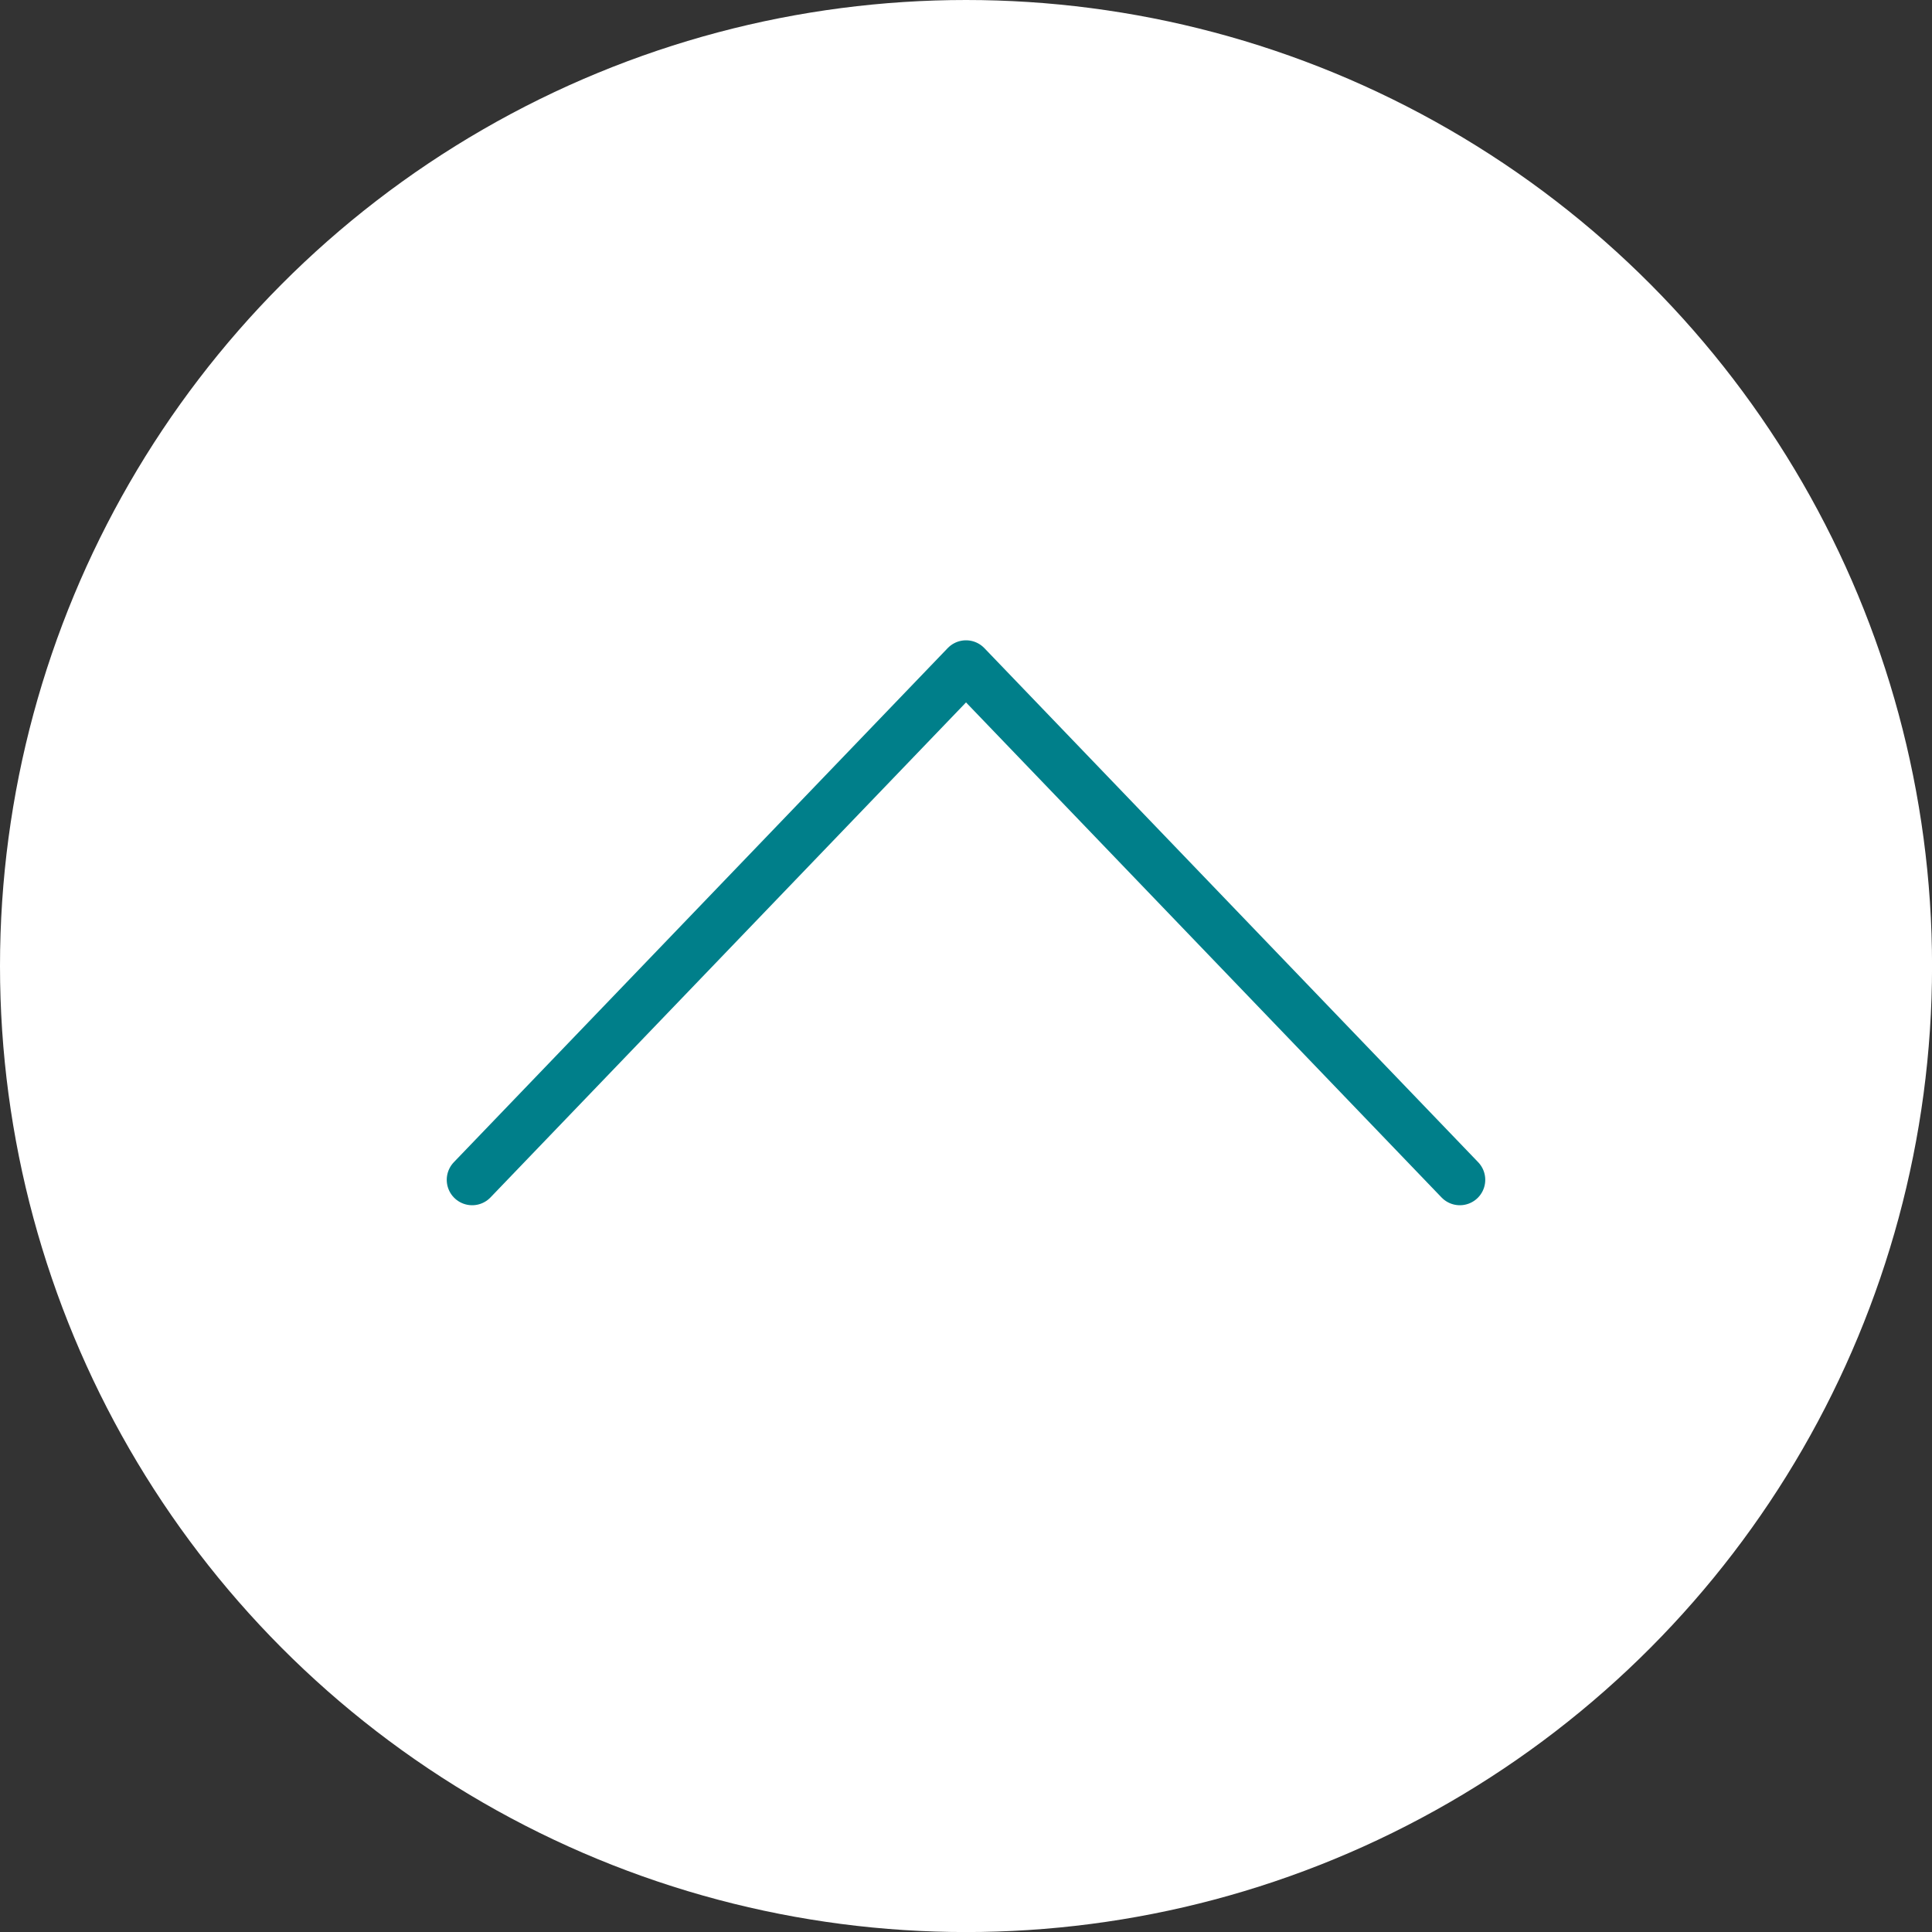
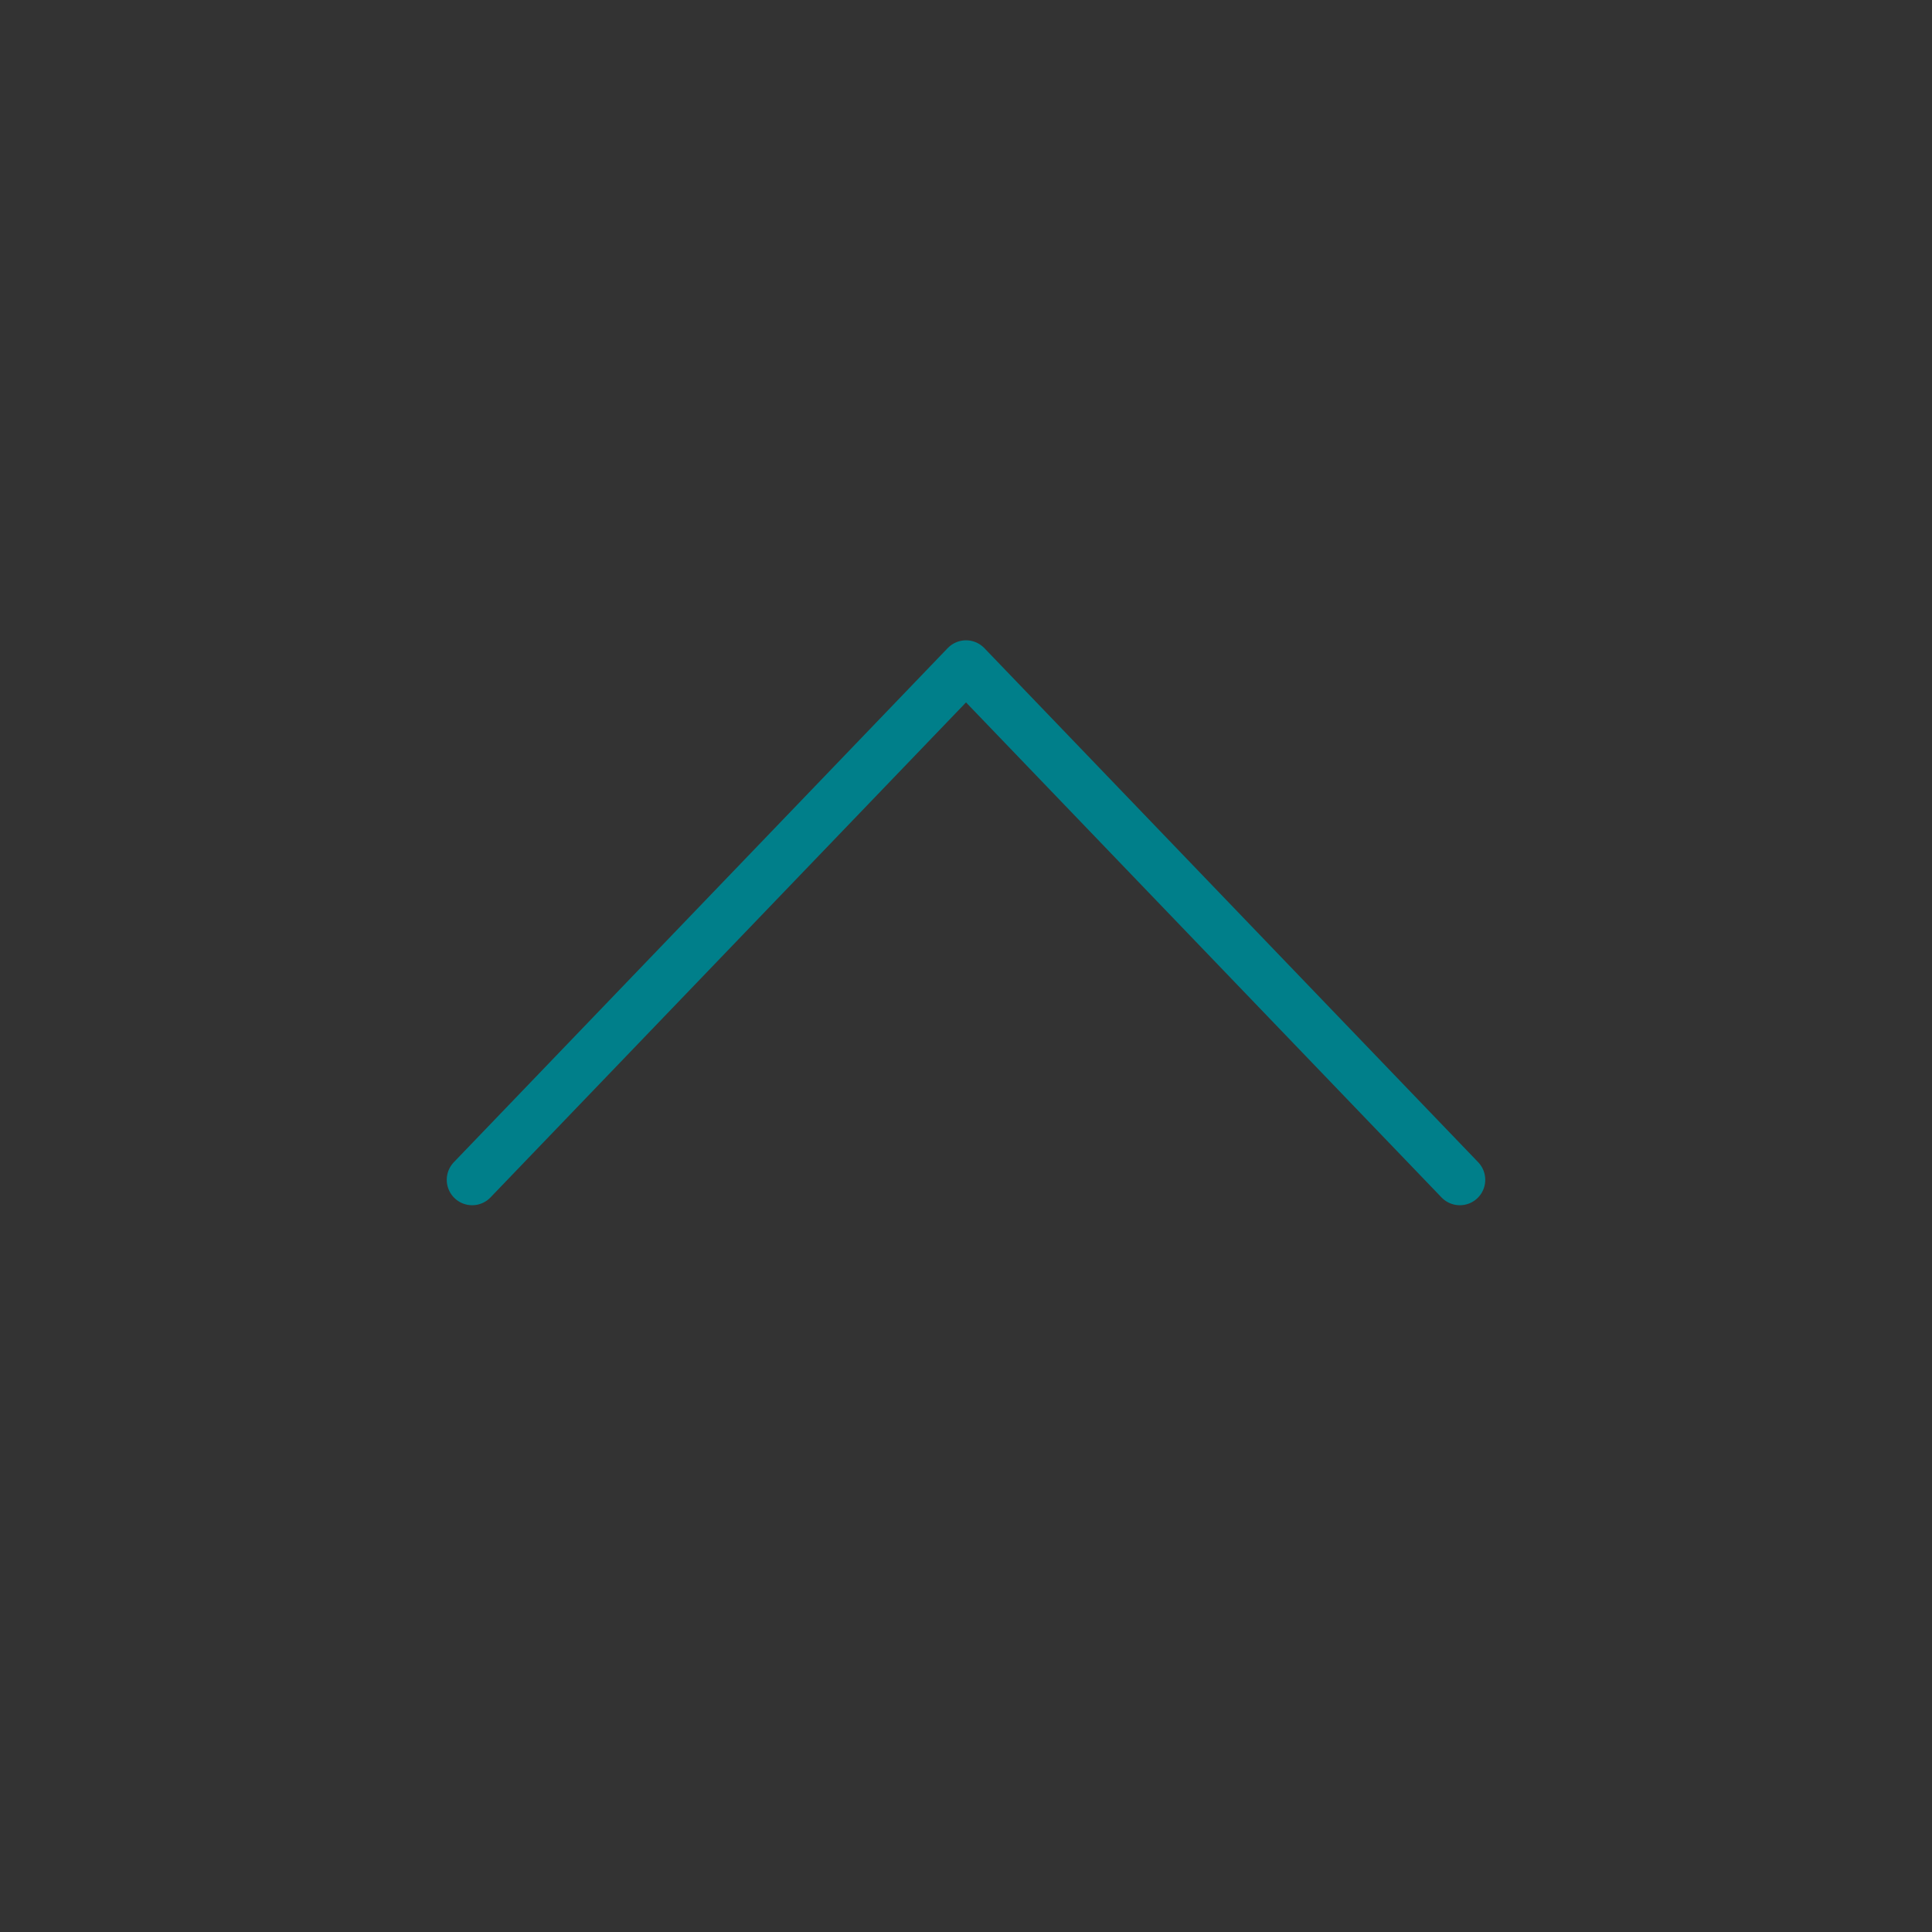
<svg xmlns="http://www.w3.org/2000/svg" version="1.1" id="Ebene_1" x="0px" y="0px" width="38.009px" height="38.009px" viewBox="0 0 38.009 38.009" enable-background="new 0 0 38.009 38.009" xml:space="preserve">
  <rect x="0" y="0" width="38.009" height="38.009" fill="#333333" stroke="none" />
  <g>
-     <circle fill="#FFFFFF" cx="19.005" cy="19.005" r="19.005" />
    <polyline fill="none" stroke="#007F8A" stroke-linecap="round" stroke-linejoin="round" stroke-miterlimit="10" points="   28.72,23.211 19.005,13.097 9.289,23.211  " />
  </g>
</svg>